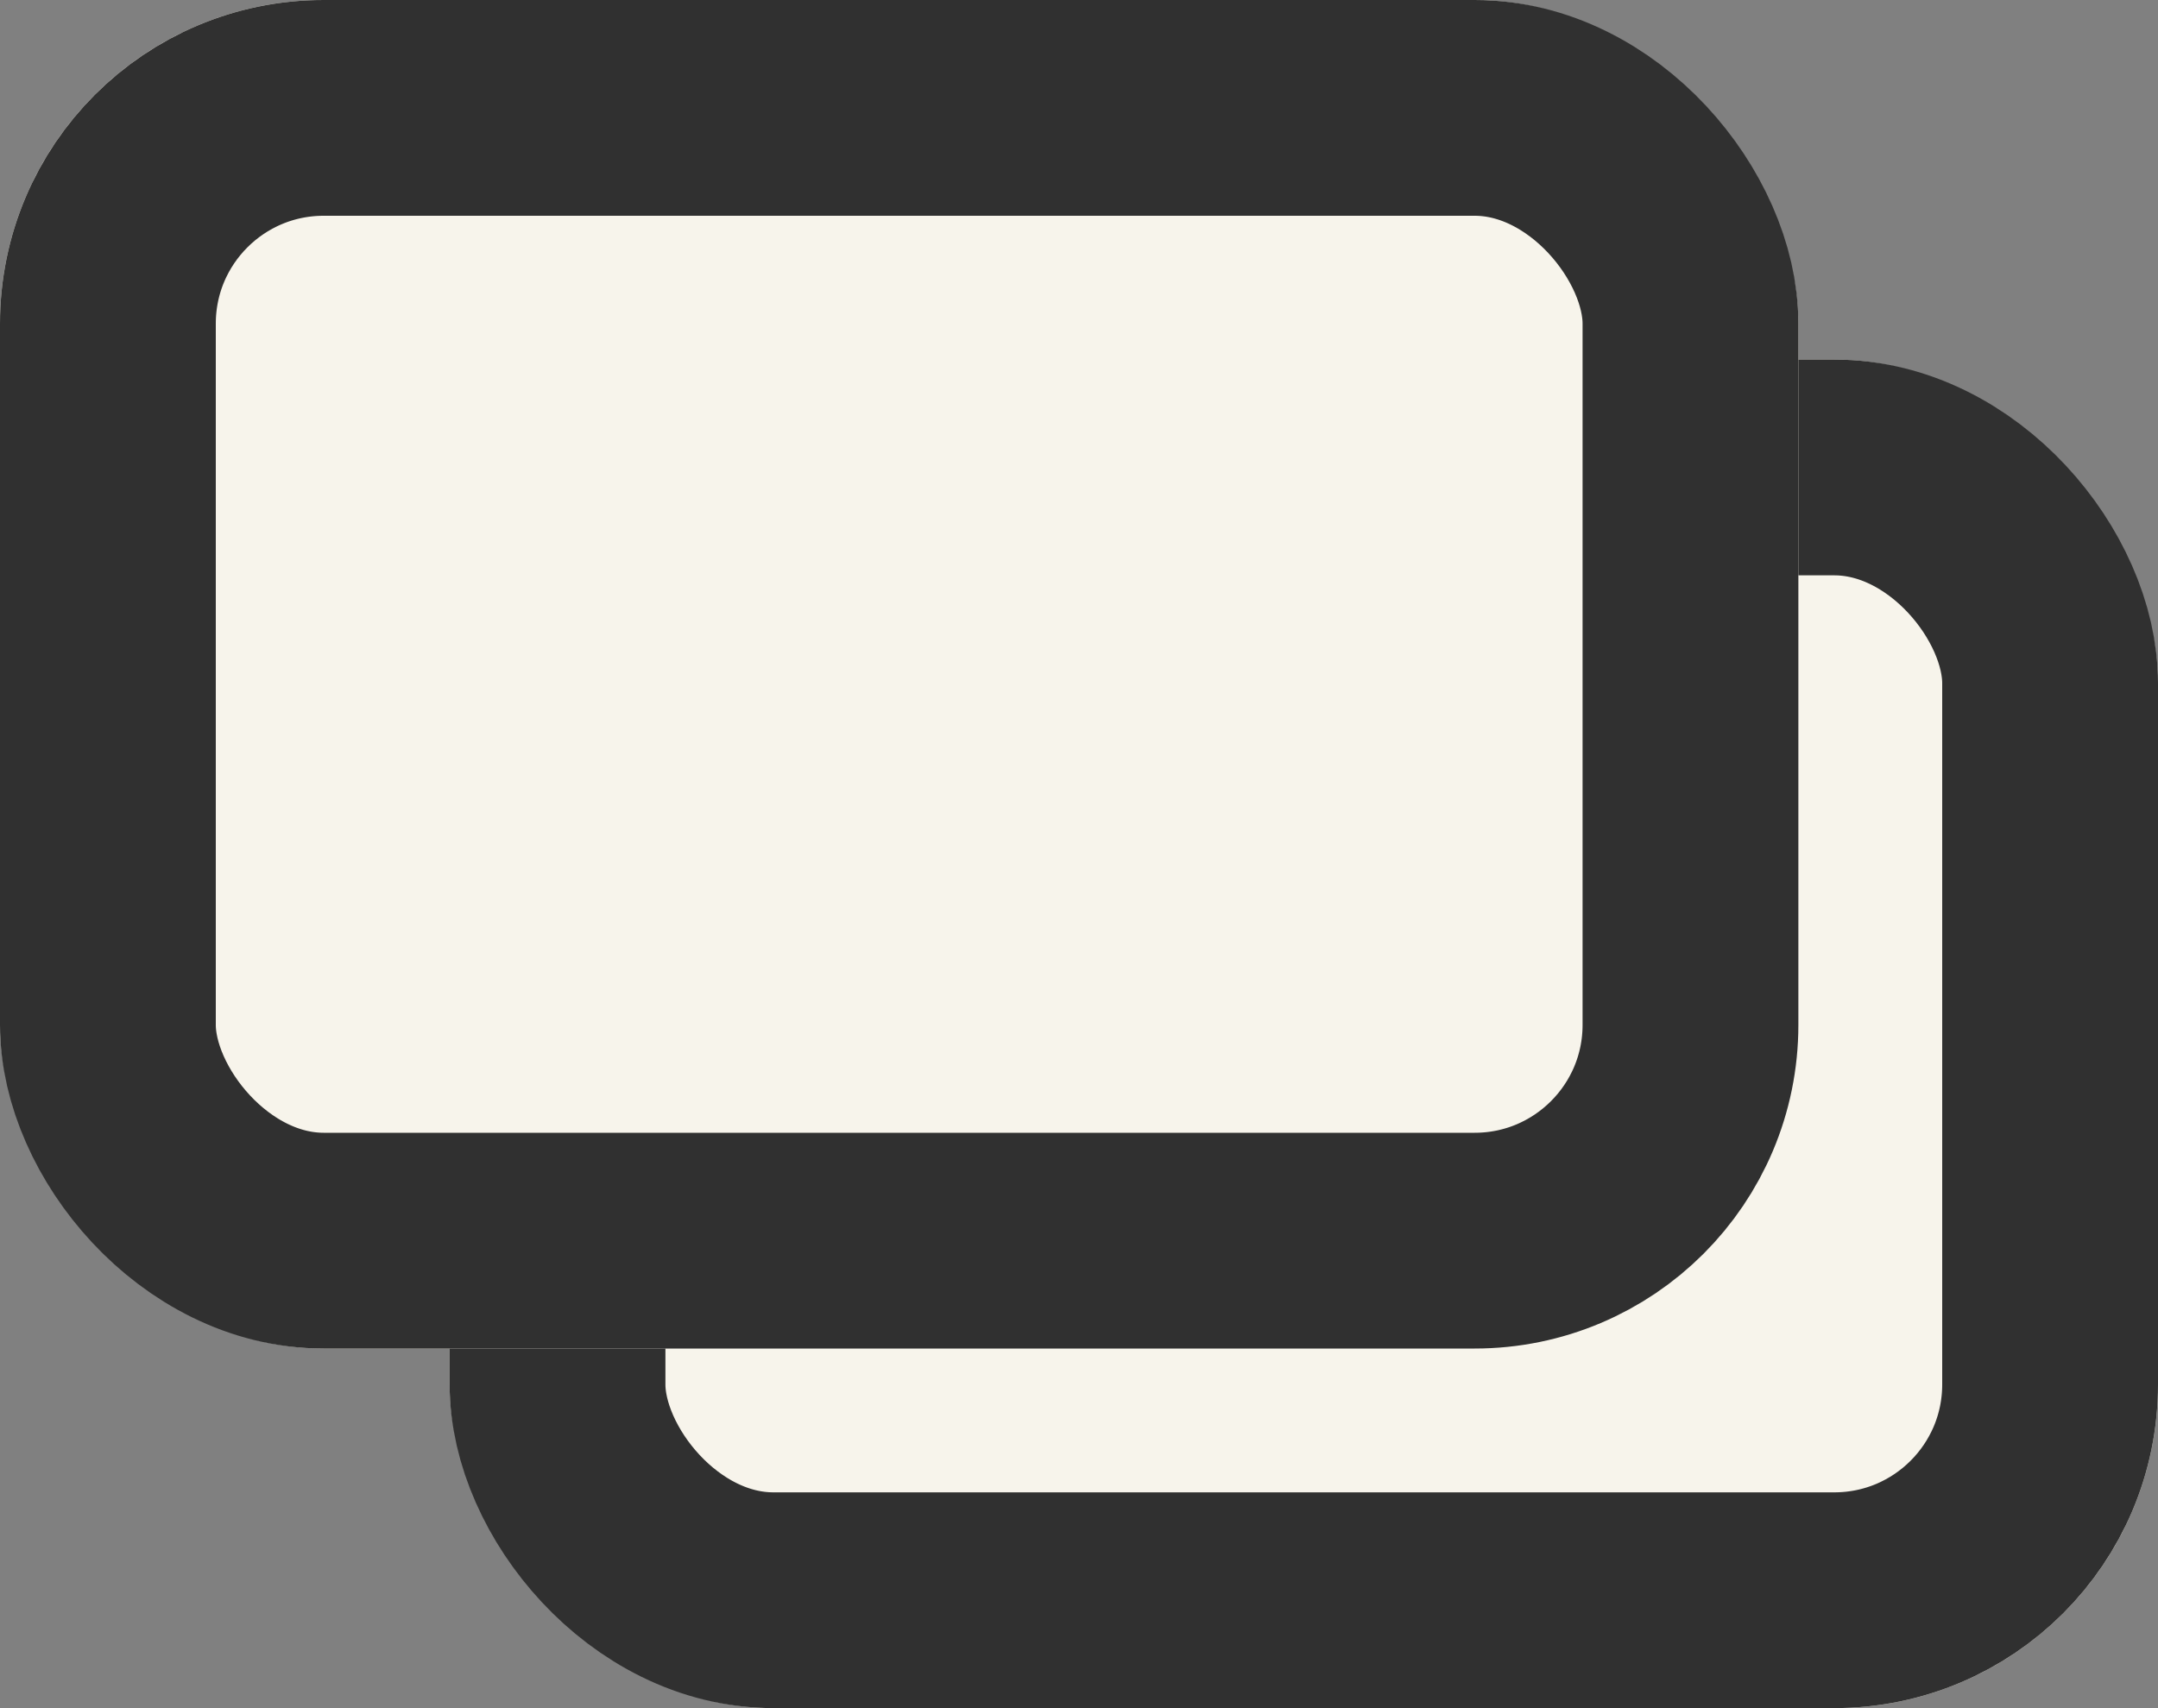
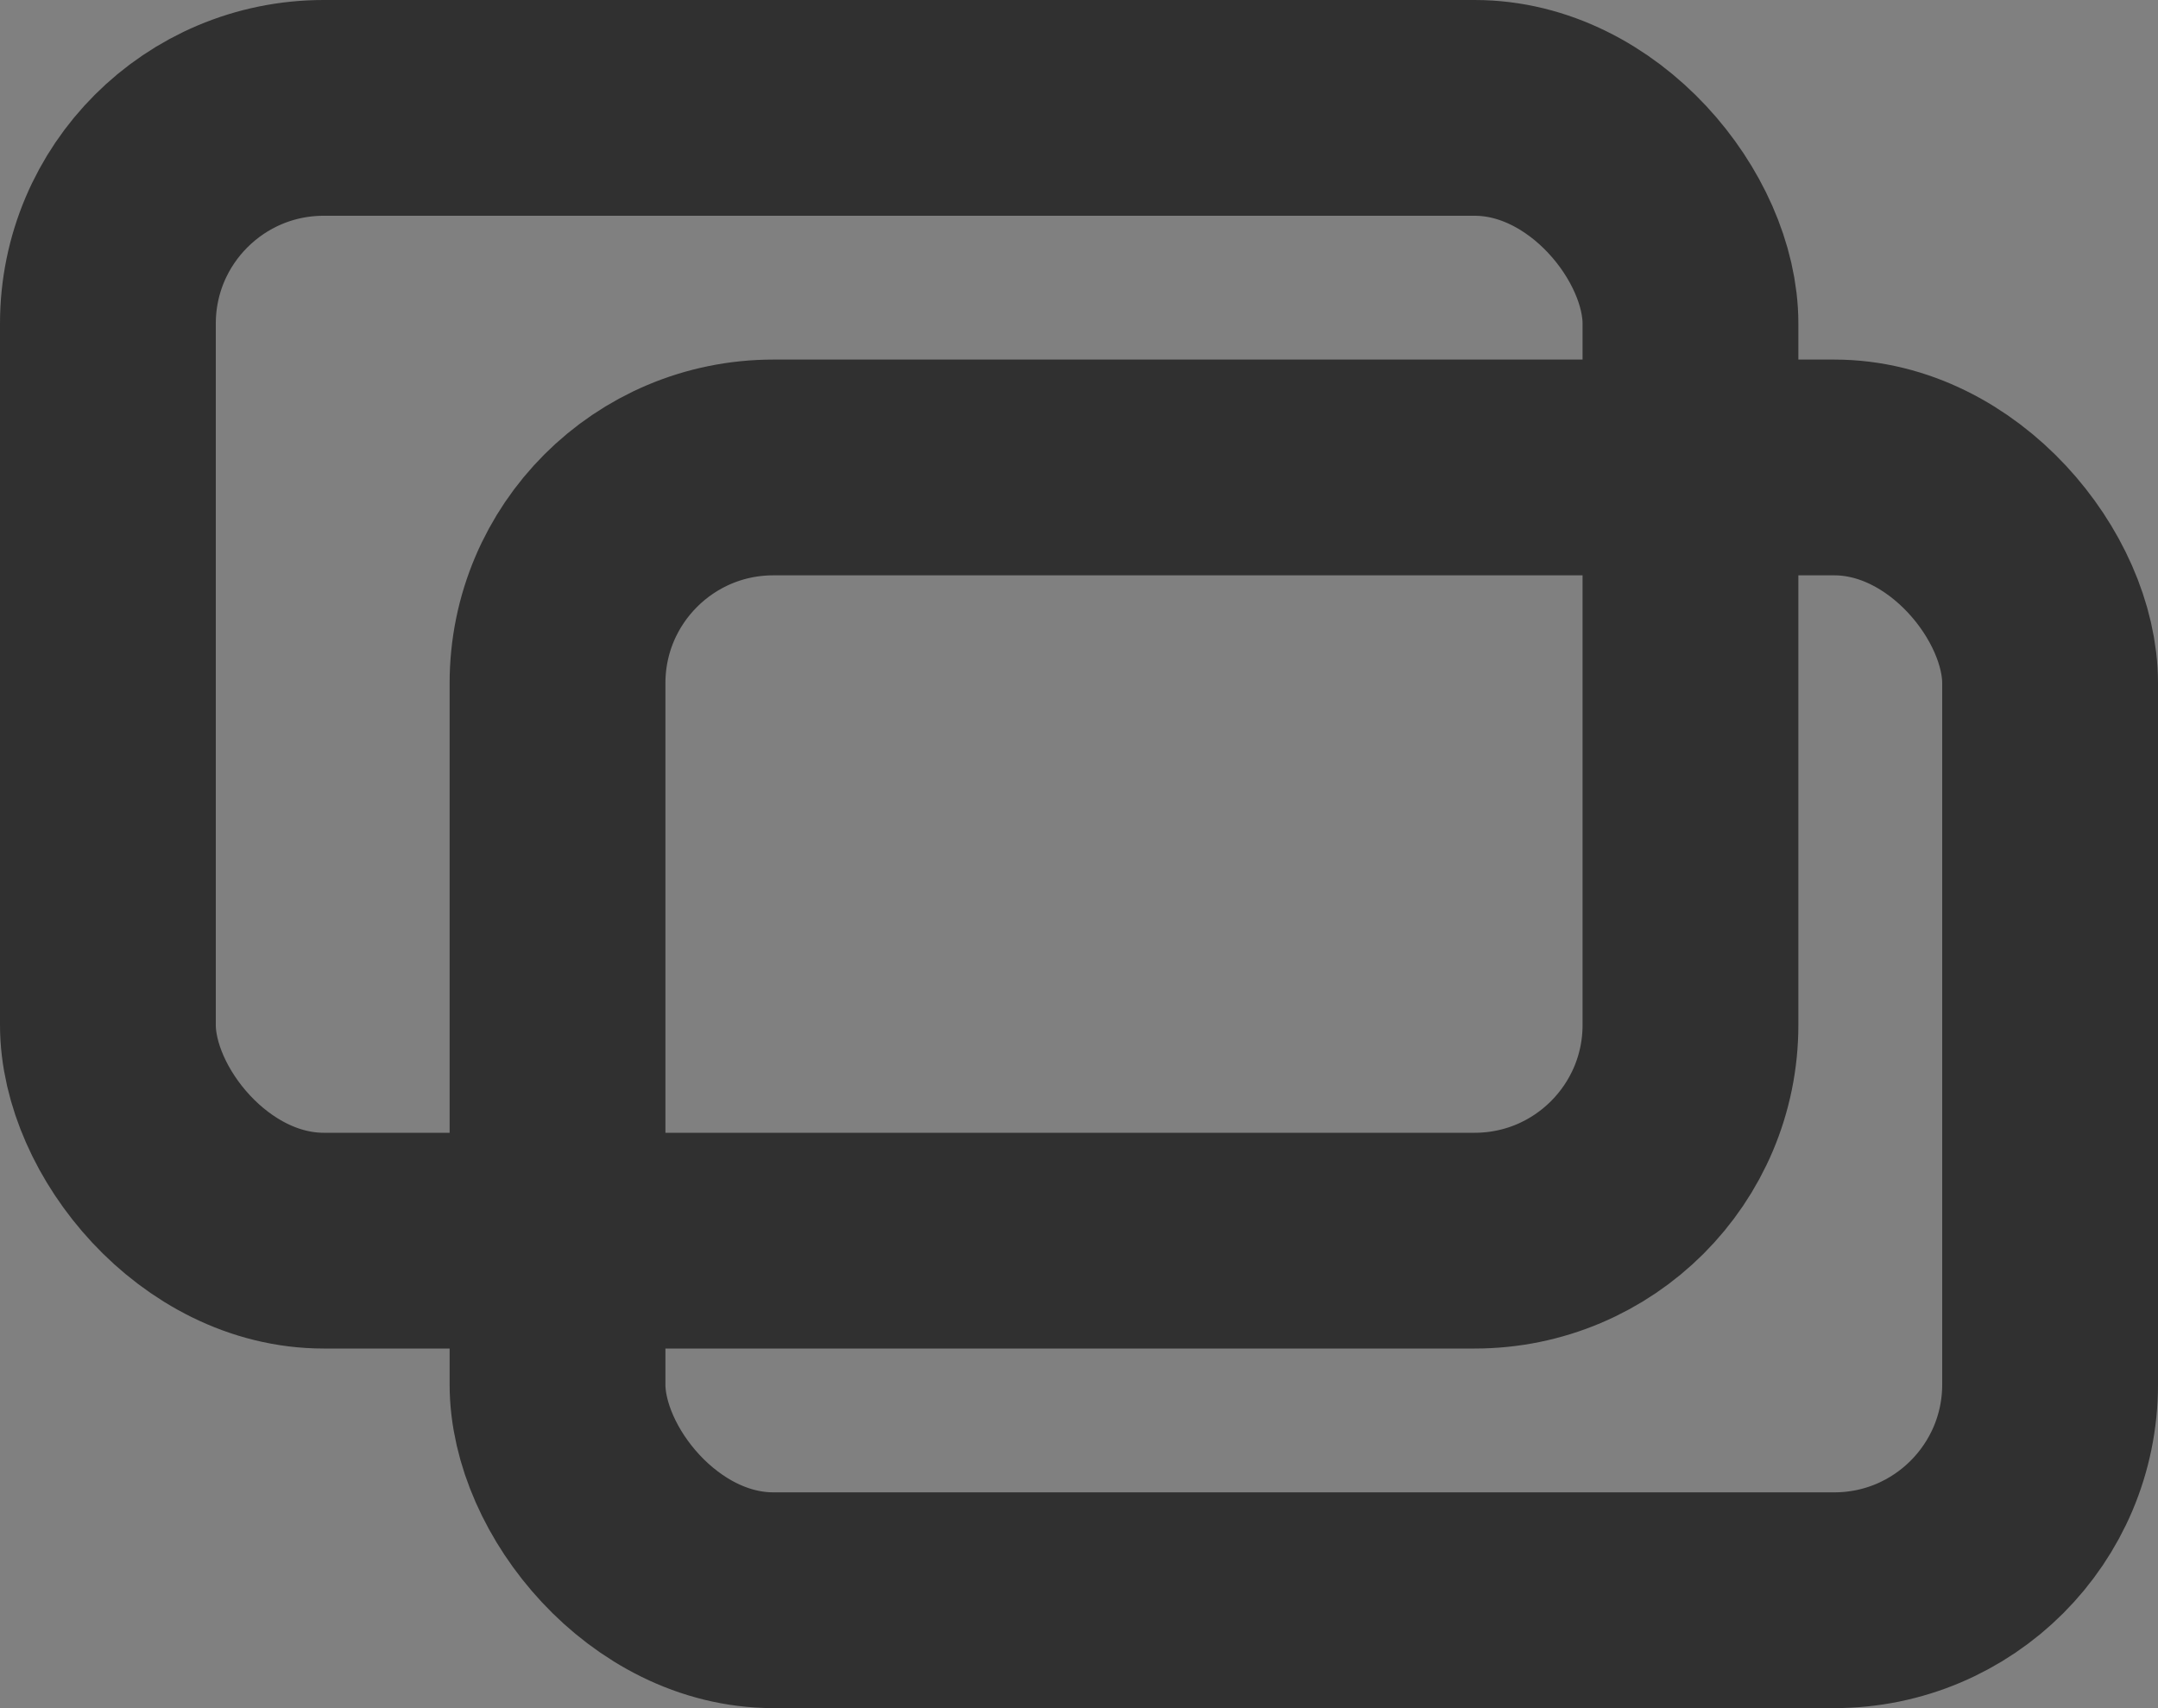
<svg xmlns="http://www.w3.org/2000/svg" width="20" height="15.833" viewBox="0 0 20 15.833">
  <rect x="0" y="0" width="20" height="15.833" fill="#808080" stroke="none" />
  <g id="別窓アイコン" transform="translate(-556 -1716)">
    <g id="長方形_229" data-name="長方形 229" transform="translate(560.167 1719.333)" fill="#f7f4eb" stroke="#303030" stroke-width="2">
-       <rect width="15.833" height="12.5" rx="3" stroke="none" />
      <rect x="1" y="1" width="13.833" height="10.5" rx="2" fill="none" />
    </g>
    <g id="長方形_230" data-name="長方形 230" transform="translate(556 1716)" fill="#f7f4eb" stroke="#303030" stroke-width="2">
-       <rect width="16.667" height="12.5" rx="3" stroke="none" />
      <rect x="1" y="1" width="14.667" height="10.5" rx="2" fill="none" />
    </g>
  </g>
</svg>